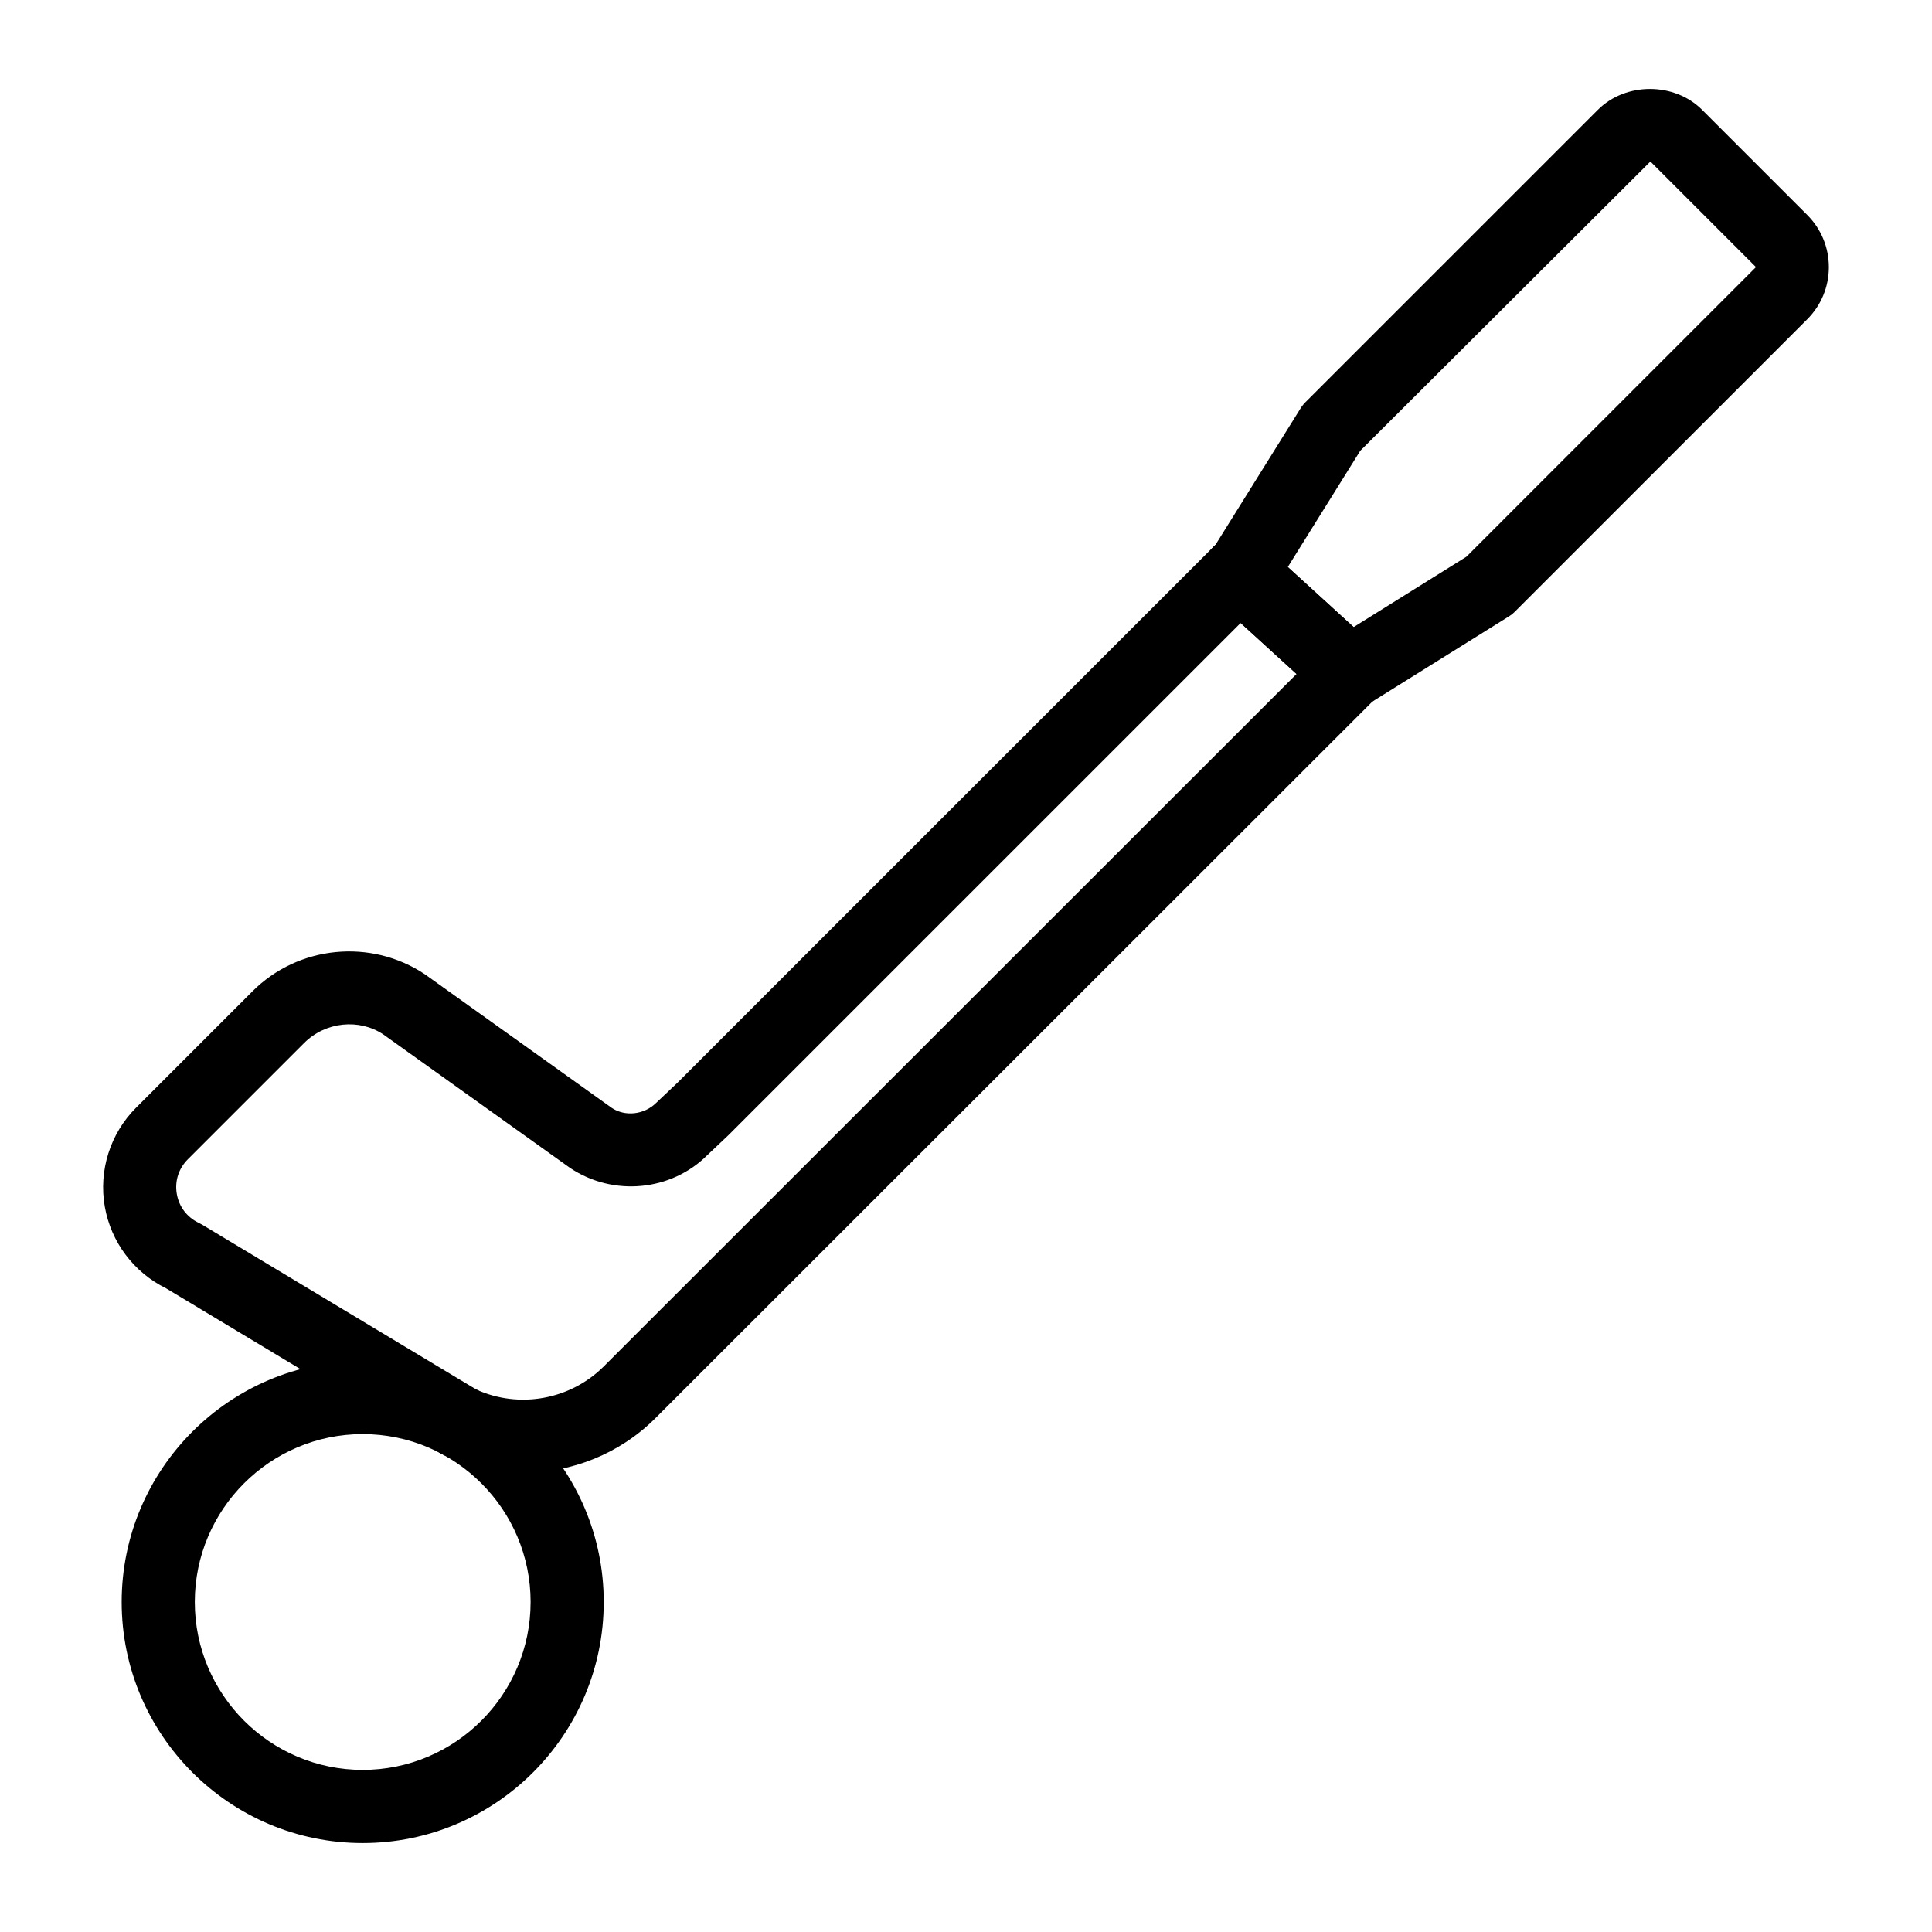
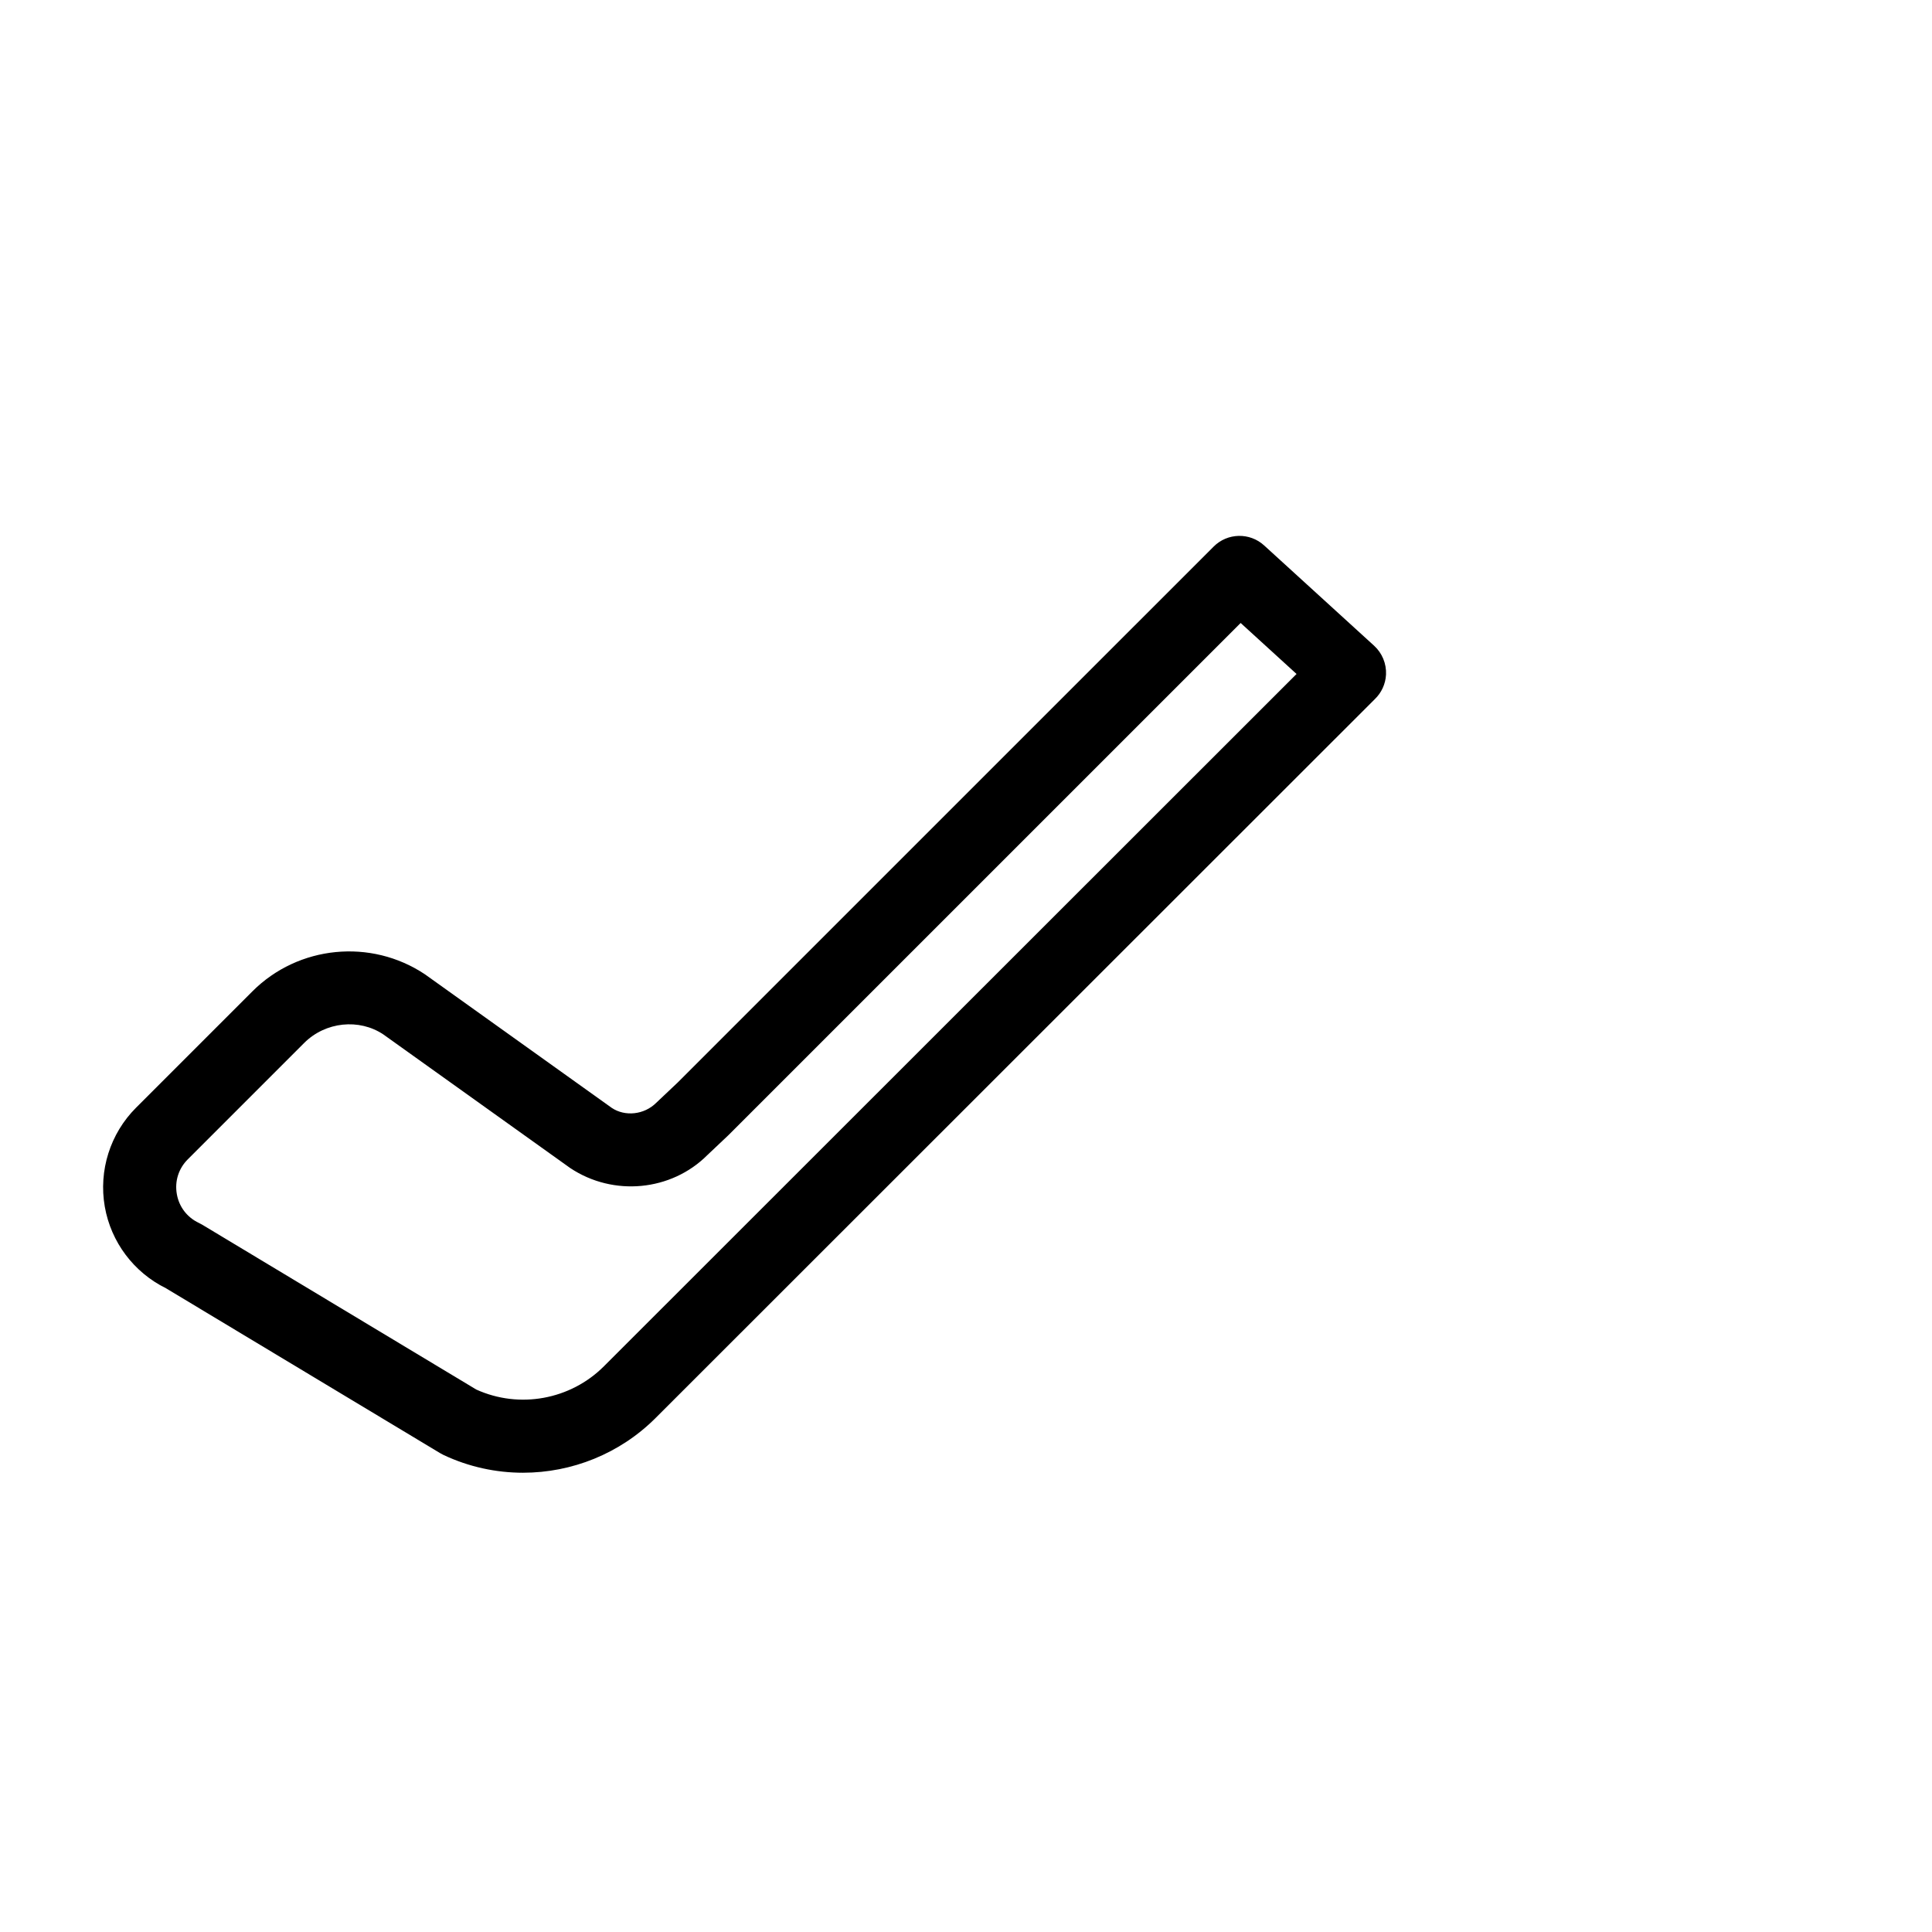
<svg xmlns="http://www.w3.org/2000/svg" fill="#000000" width="800px" height="800px" version="1.1" viewBox="144 144 512 512">
  <g>
-     <path d="m240.12 632.43c-35.227 0-63.875-28.656-63.875-63.875s28.648-63.875 63.875-63.875 63.875 28.656 63.875 63.875-28.648 63.875-63.875 63.875zm0-108.38c-24.535 0-44.496 19.965-44.496 44.496 0 24.535 19.965 44.496 44.496 44.496 24.535 0 44.496-19.965 44.496-44.496s-19.961-44.496-44.496-44.496z" />
-     <path d="m282.62 534.29c-7.144 0-14.336-1.531-21.062-4.699-0.293-0.137-0.586-0.293-0.871-0.465l-72.711-43.73c-8.523-4.199-14.57-12.242-16.207-21.625-1.664-9.562 1.43-19.367 8.297-26.227l30.836-30.836c12.168-12.168 31.395-14.055 45.707-4.508l49.523 35.406c3.492 2.336 8.57 1.852 11.789-1.363l5.668-5.359 142.04-142.03c3.66-3.668 9.566-3.793 13.379-0.309l29.152 26.586c2.129 1.945 3.281 4.742 3.152 7.621-0.121 2.512-1.211 4.859-3.008 6.566l-190.57 190.47c-9.48 9.484-22.215 14.5-35.113 14.5zm-12.395-22.043c11.41 5.172 24.949 2.707 33.816-6.164l183.56-183.47-14.816-13.516-135.59 135.58c-0.066 0.066-0.121 0.129-0.188 0.188l-5.574 5.269c-9.539 9.527-24.883 11.035-36.324 3.406l-49.523-35.406c-6.379-4.266-15.328-3.391-20.984 2.269l-30.836 30.836c-2.441 2.441-3.5 5.789-2.906 9.191 0.586 3.398 2.727 6.188 5.848 7.66 0.293 0.137 0.586 0.293 0.871 0.465zm60.121-74.418h0.094z" />
-     <path d="m501.63 331.98c-2.356 0-4.691-0.855-6.527-2.531l-29.152-26.586c-1.957-1.785-3.102-4.297-3.16-6.945-0.059-2.648 0.973-5.207 2.848-7.078l0.484-0.473 22.52-36.113c0.387-0.625 0.852-1.203 1.371-1.723l77.434-77.426c7.359-7.379 20.258-7.383 27.637 0.004l27.855 27.855c3.691 3.691 5.723 8.602 5.723 13.824 0 5.219-2.035 10.129-5.723 13.82l-77.426 77.426c-0.52 0.52-1.098 0.98-1.723 1.367l-37.031 23.109c-1.582 0.984-3.359 1.469-5.129 1.469zm-16.348-37.719 17.445 15.922 29.871-18.641 76.641-76.645-0.004-0.23-27.863-27.863-76.883 76.648zm53.383 4.918h0.094z" />
+     <path d="m282.62 534.29c-7.144 0-14.336-1.531-21.062-4.699-0.293-0.137-0.586-0.293-0.871-0.465l-72.711-43.73c-8.523-4.199-14.57-12.242-16.207-21.625-1.664-9.562 1.43-19.367 8.297-26.227l30.836-30.836c12.168-12.168 31.395-14.055 45.707-4.508l49.523 35.406c3.492 2.336 8.57 1.852 11.789-1.363l5.668-5.359 142.04-142.03c3.66-3.668 9.566-3.793 13.379-0.309l29.152 26.586c2.129 1.945 3.281 4.742 3.152 7.621-0.121 2.512-1.211 4.859-3.008 6.566l-190.57 190.47c-9.48 9.484-22.215 14.5-35.113 14.5zm-12.395-22.043c11.41 5.172 24.949 2.707 33.816-6.164l183.56-183.47-14.816-13.516-135.59 135.58c-0.066 0.066-0.121 0.129-0.188 0.188l-5.574 5.269c-9.539 9.527-24.883 11.035-36.324 3.406l-49.523-35.406c-6.379-4.266-15.328-3.391-20.984 2.269l-30.836 30.836c-2.441 2.441-3.5 5.789-2.906 9.191 0.586 3.398 2.727 6.188 5.848 7.66 0.293 0.137 0.586 0.293 0.871 0.465zh0.094z" />
  </g>
</svg>